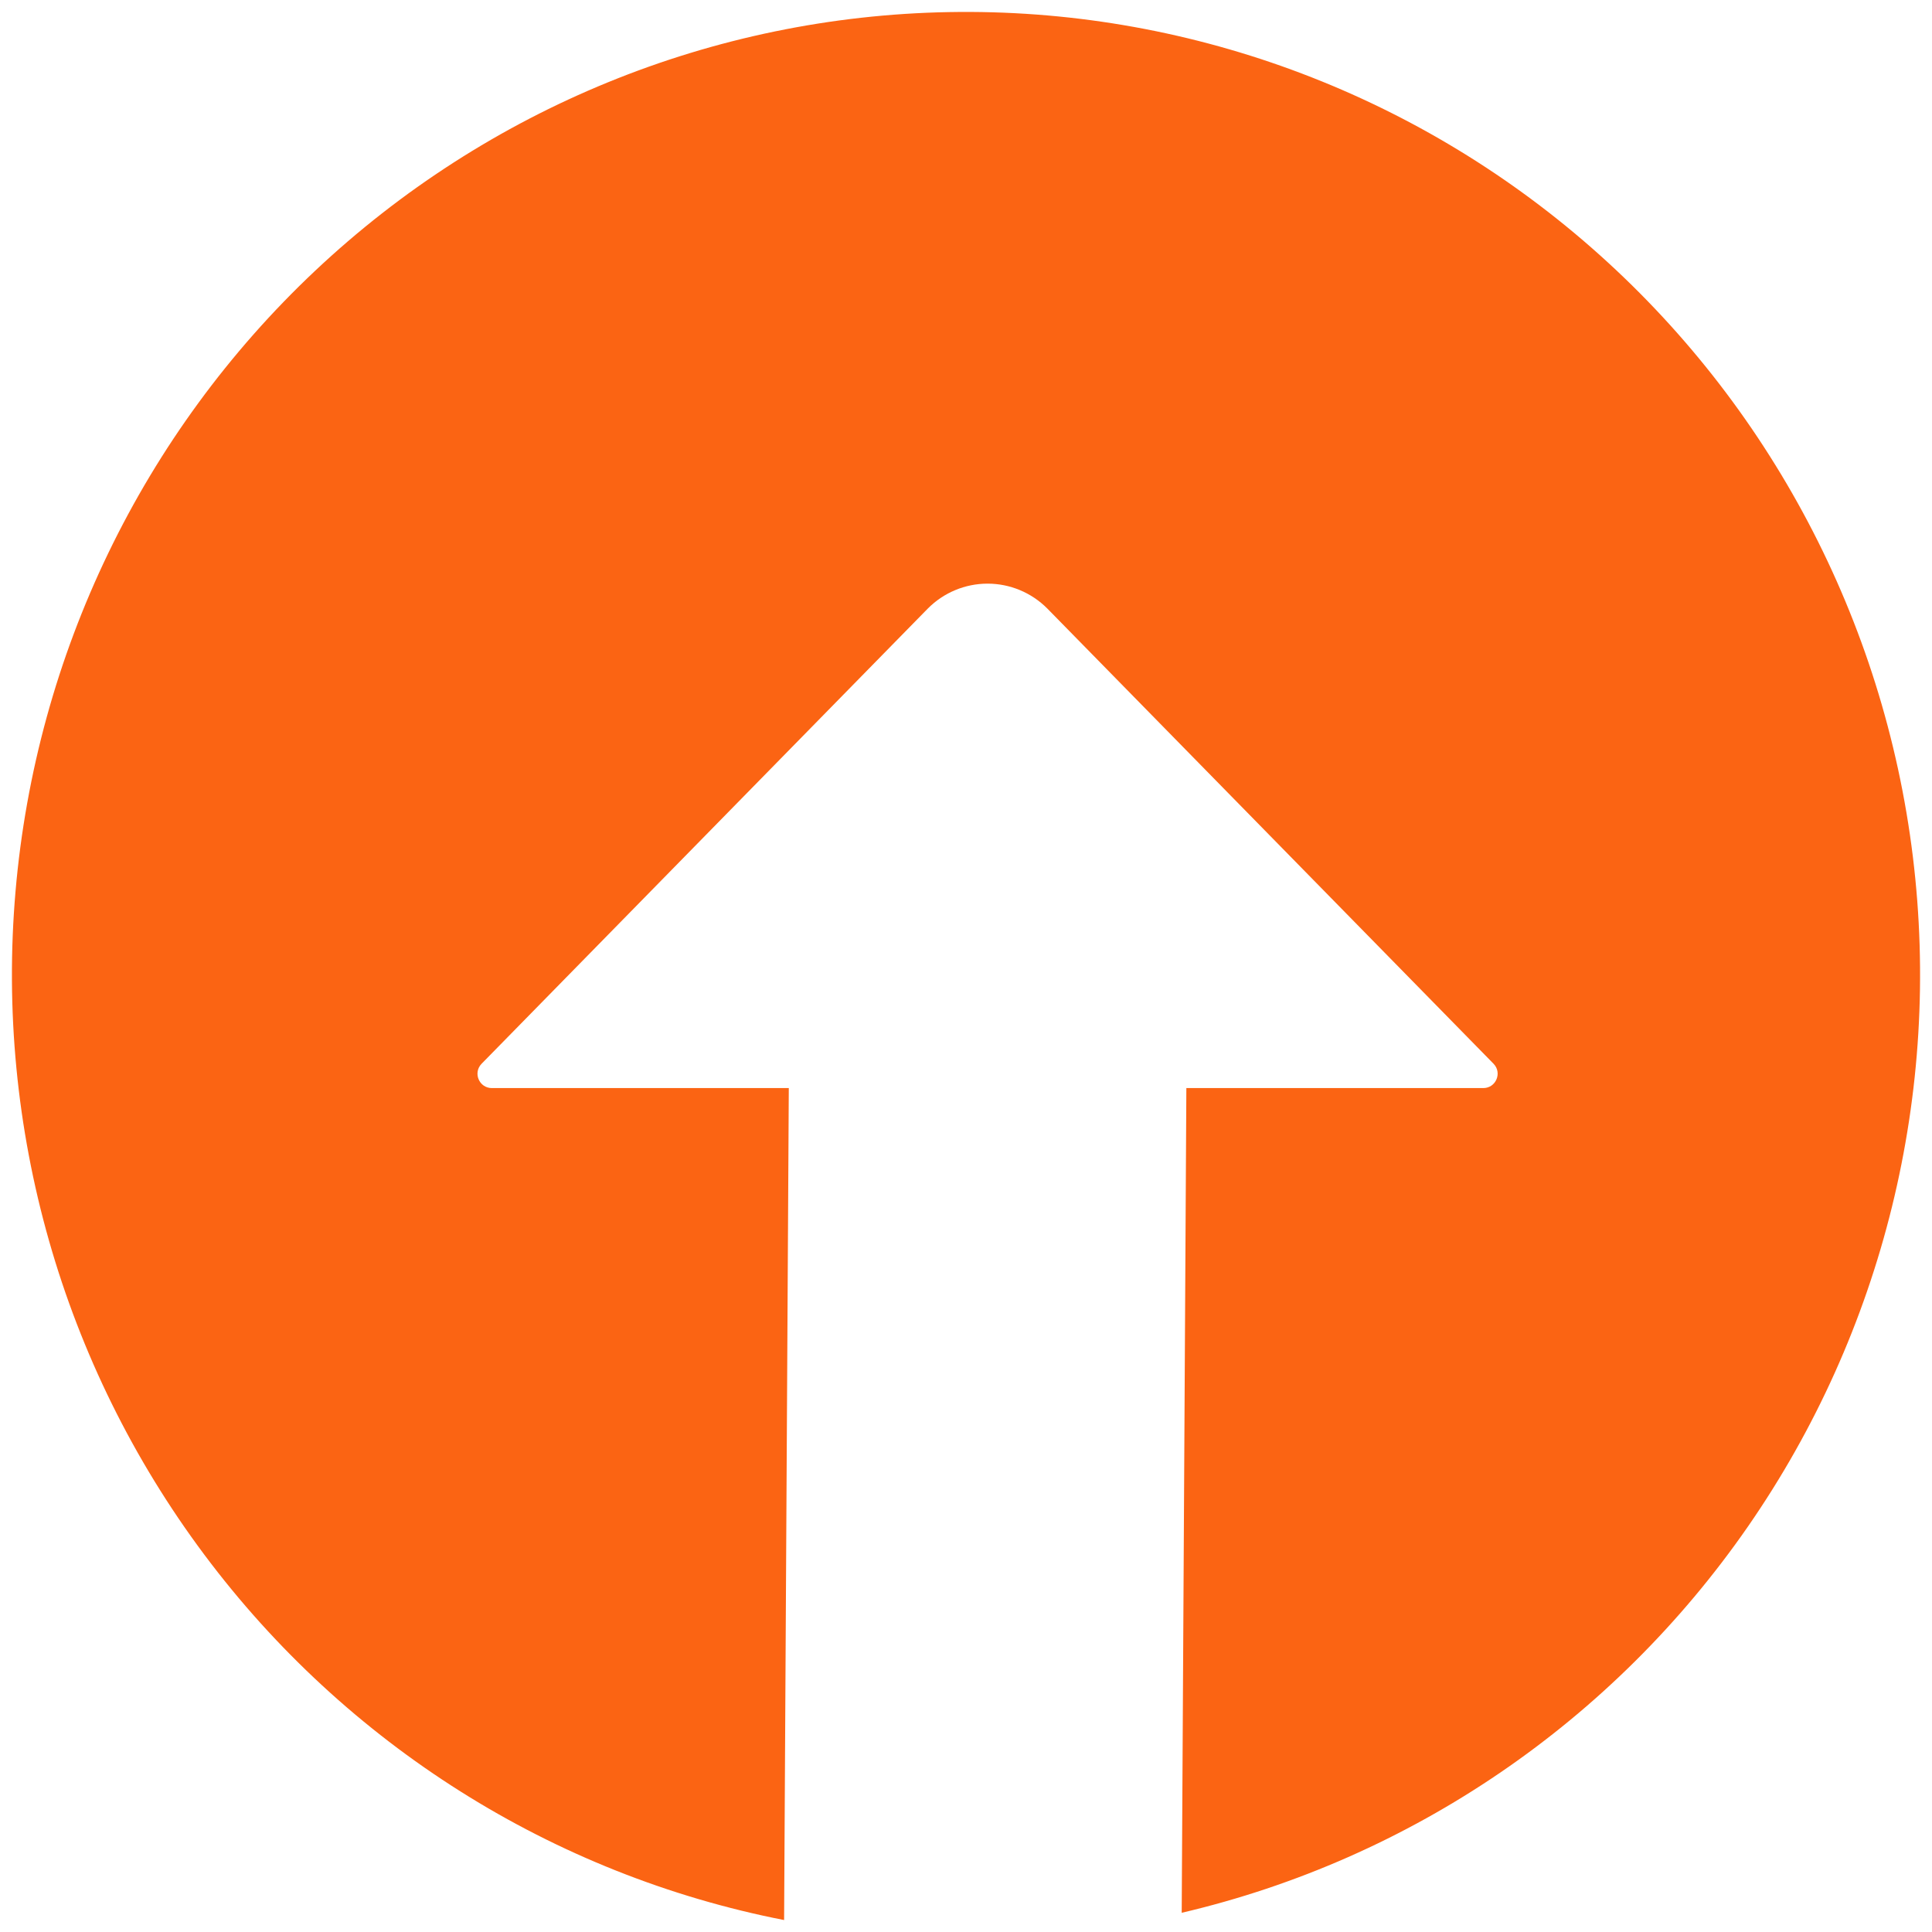
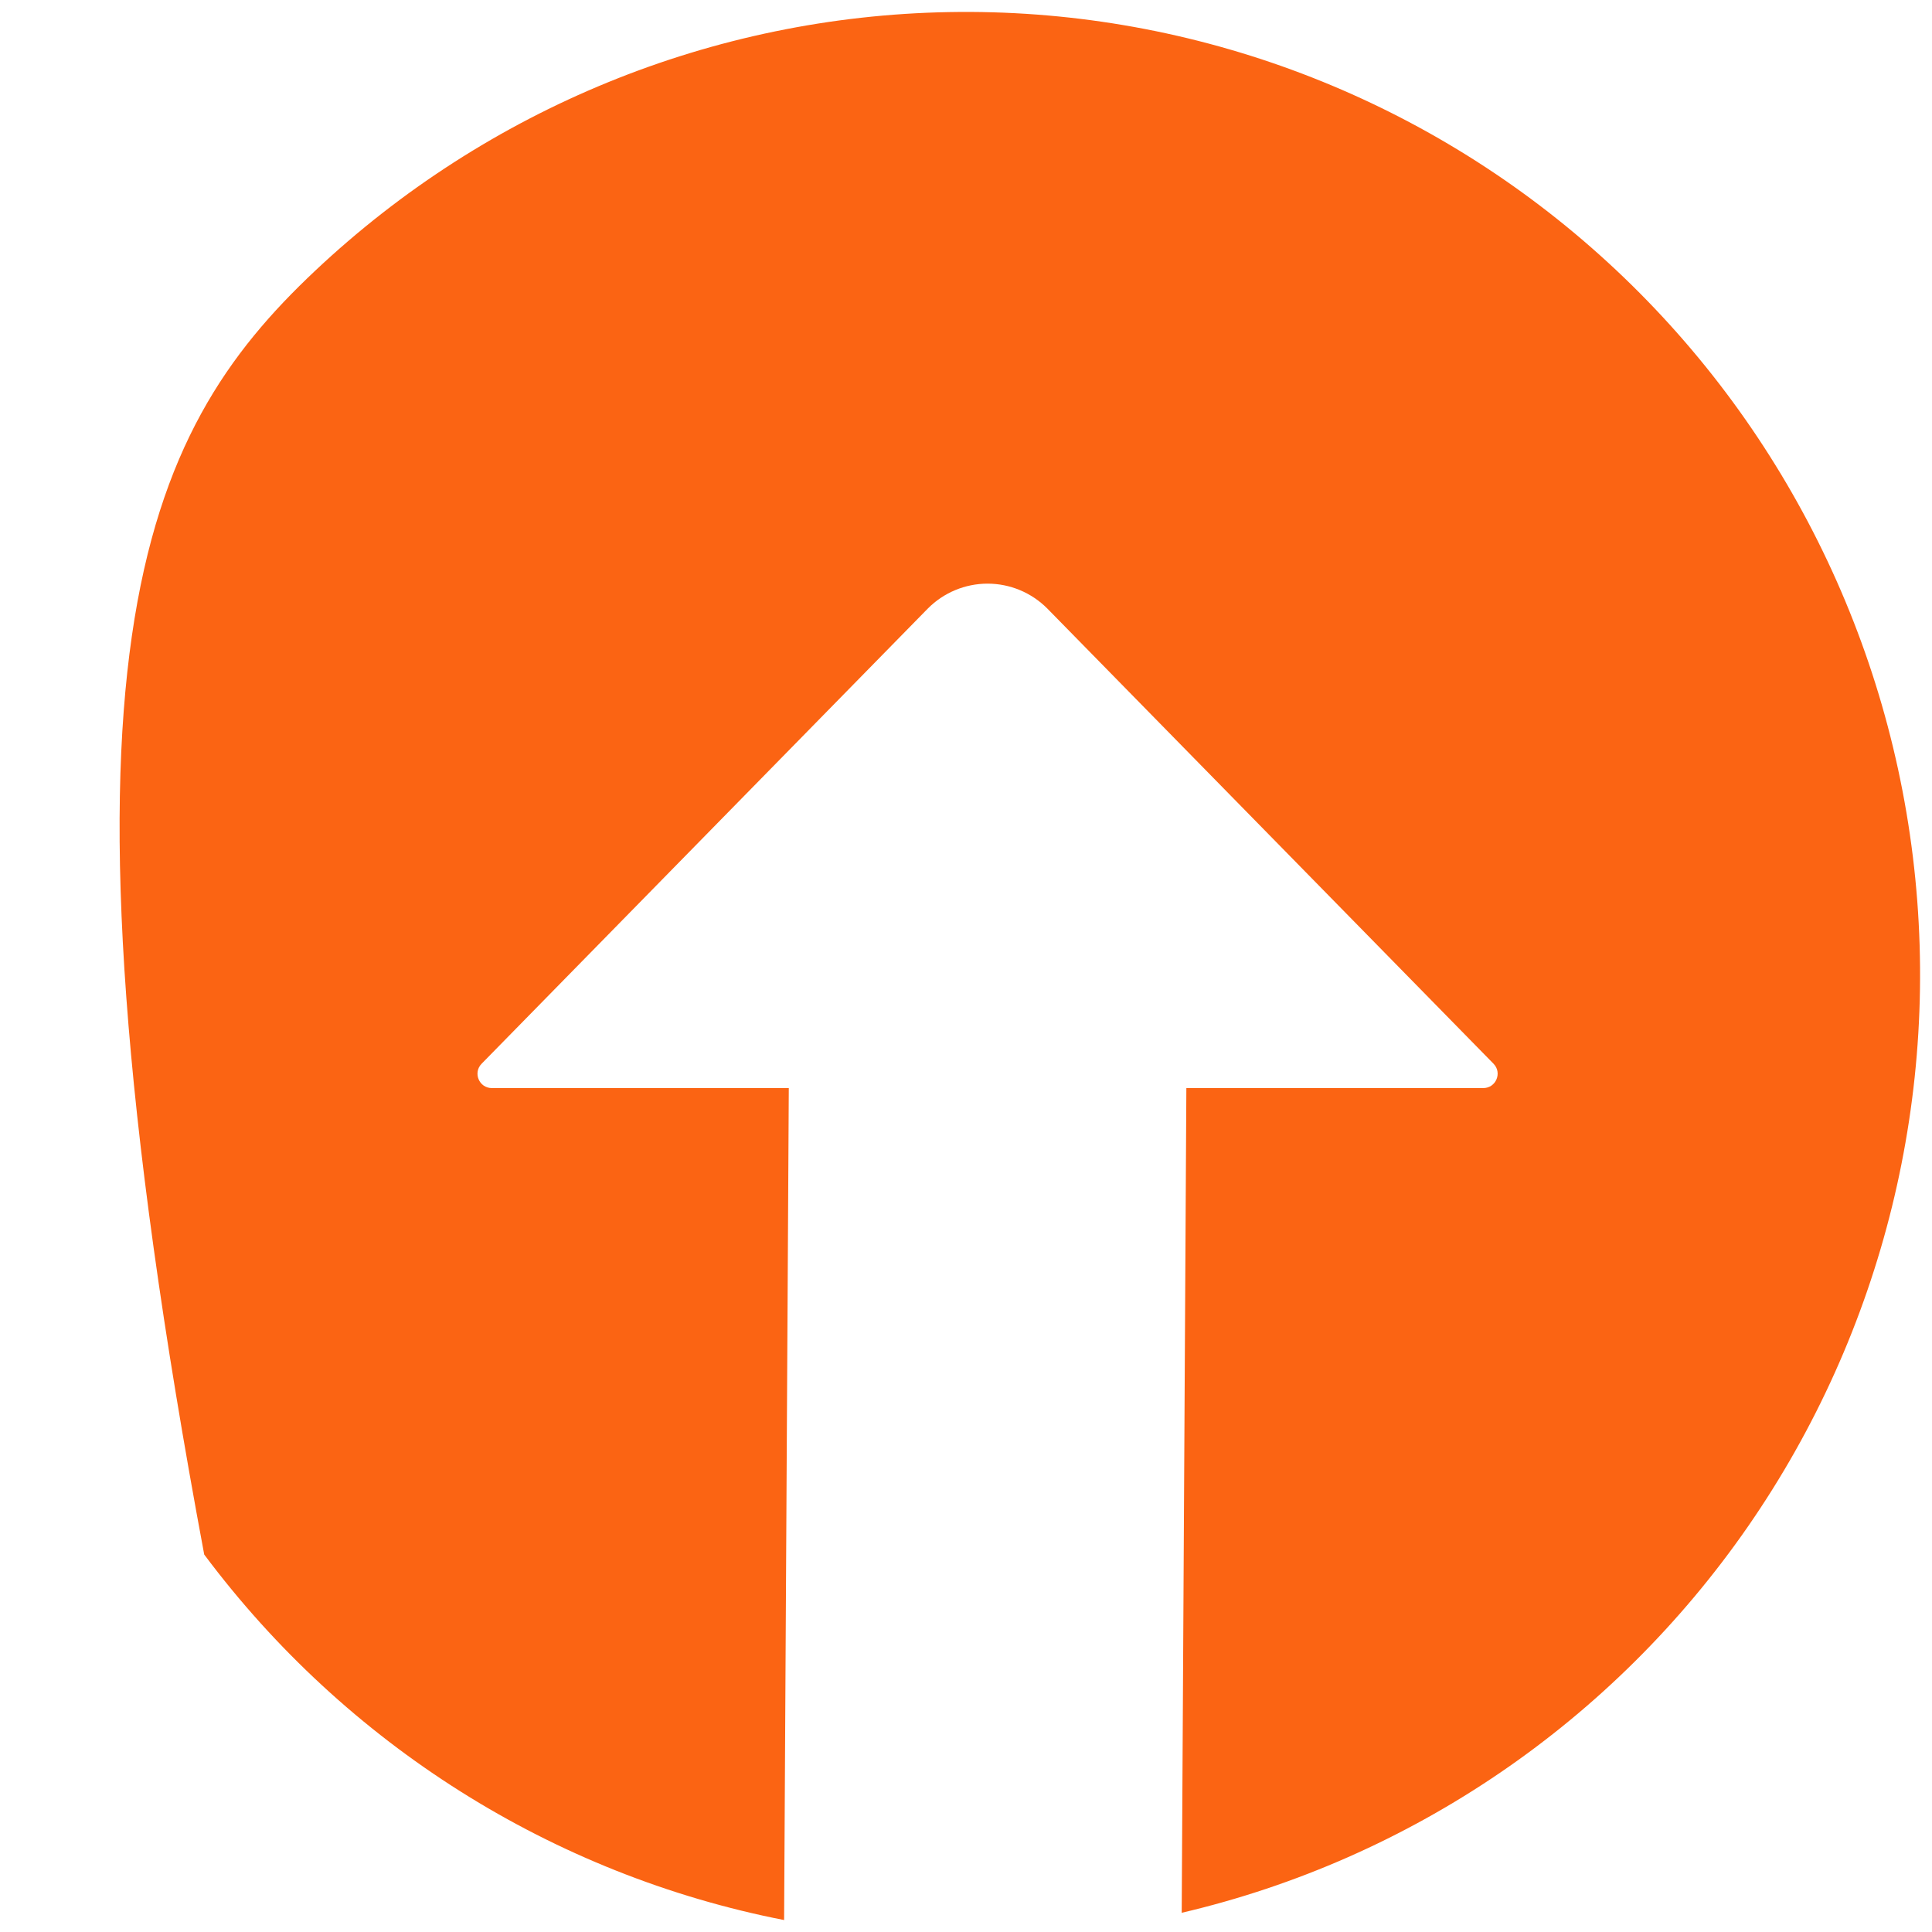
<svg xmlns="http://www.w3.org/2000/svg" width="54" height="54" viewBox="0 0 54 54" fill="none">
-   <path fill-rule="evenodd" clip-rule="evenodd" d="M33.029 53.463L33.159 30.412L41.459 30.412C41.813 30.412 41.993 29.985 41.745 29.732L29.273 17.009C28.829 16.563 28.229 16.313 27.603 16.313C26.977 16.313 26.376 16.563 25.933 17.009L13.461 29.732C13.213 29.985 13.392 30.412 13.747 30.412L22.047 30.412L21.916 53.666C15.449 52.399 9.675 48.76 5.708 43.45C1.741 38.141 -0.138 31.537 0.434 24.912C1.005 18.288 3.986 12.111 8.803 7.573C13.619 3.036 19.929 0.458 26.517 0.338C33.104 0.217 39.503 2.562 44.479 6.921C49.455 11.28 52.656 17.343 53.465 23.942C54.274 30.542 52.633 37.21 48.86 42.661C45.086 48.112 39.447 51.96 33.029 53.463Z" fill="#FB6413" />
+   <path fill-rule="evenodd" clip-rule="evenodd" d="M33.029 53.463L33.159 30.412L41.459 30.412C41.813 30.412 41.993 29.985 41.745 29.732L29.273 17.009C28.829 16.563 28.229 16.313 27.603 16.313C26.977 16.313 26.376 16.563 25.933 17.009L13.461 29.732C13.213 29.985 13.392 30.412 13.747 30.412L22.047 30.412L21.916 53.666C15.449 52.399 9.675 48.76 5.708 43.45C1.005 18.288 3.986 12.111 8.803 7.573C13.619 3.036 19.929 0.458 26.517 0.338C33.104 0.217 39.503 2.562 44.479 6.921C49.455 11.28 52.656 17.343 53.465 23.942C54.274 30.542 52.633 37.21 48.86 42.661C45.086 48.112 39.447 51.96 33.029 53.463Z" fill="#FB6413" />
</svg>